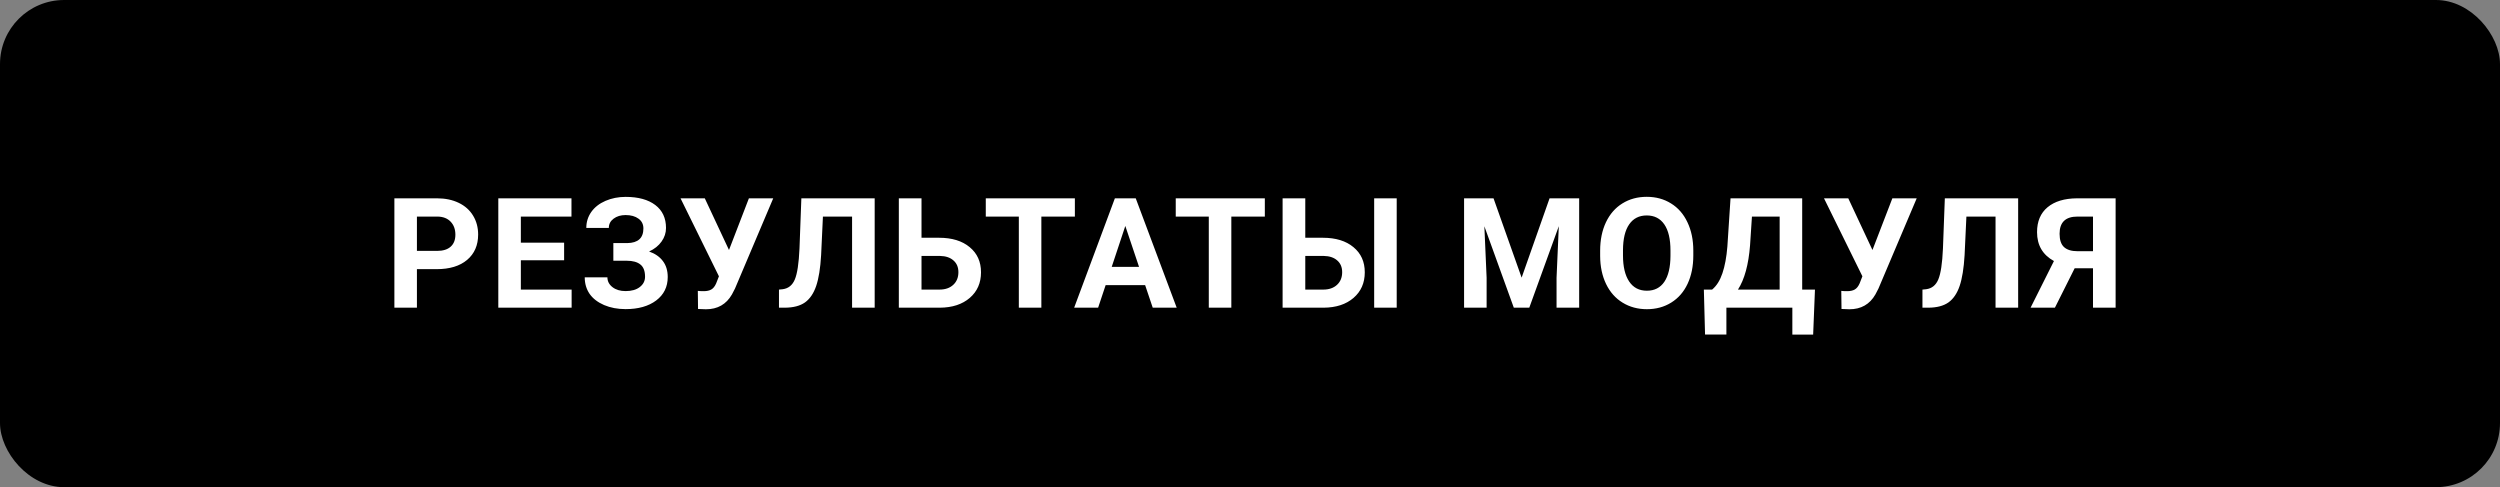
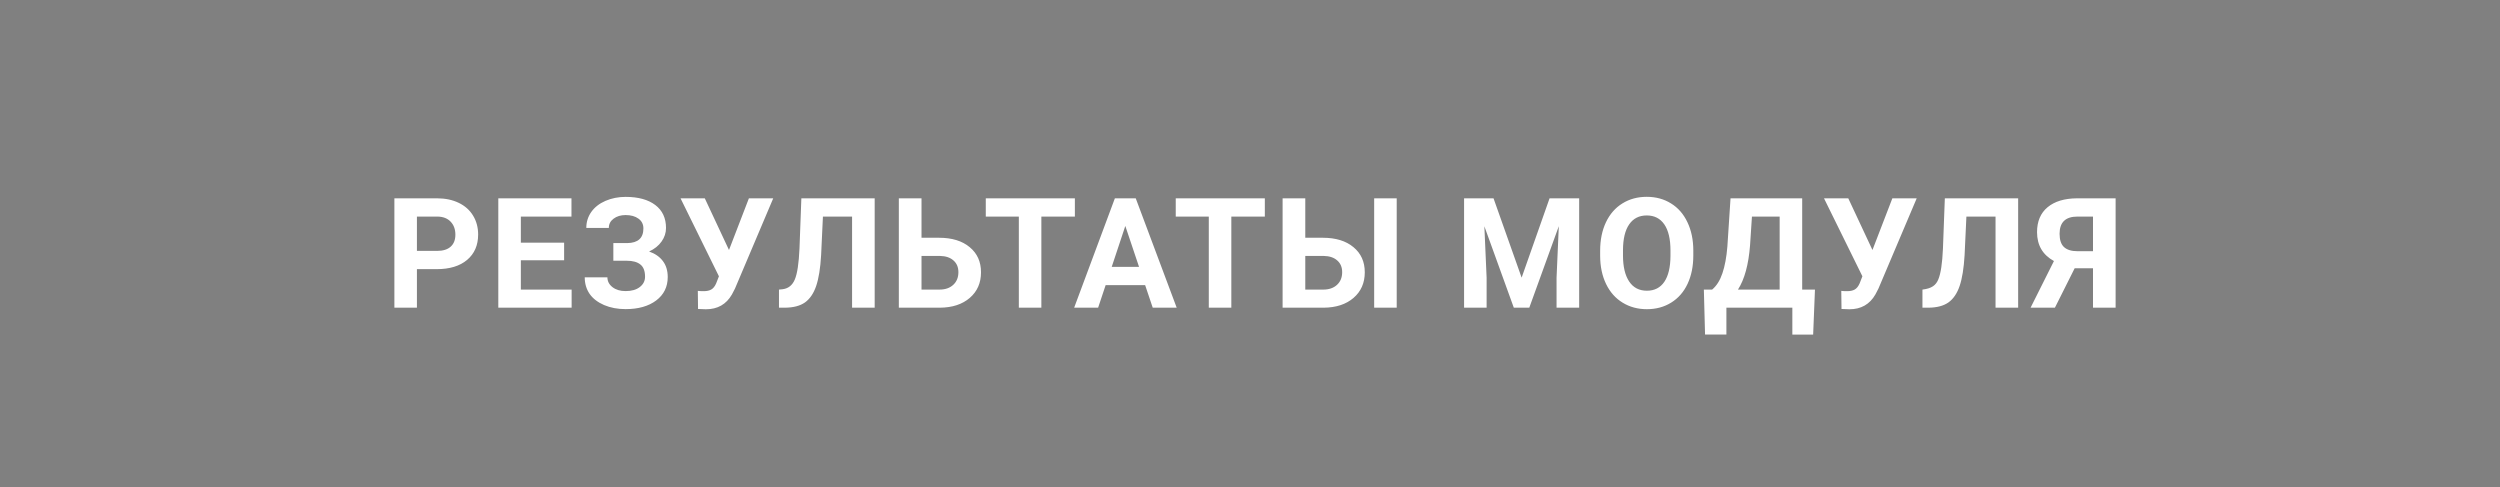
<svg xmlns="http://www.w3.org/2000/svg" width="195" height="38" viewBox="0 0 195 38" fill="none">
  <rect x="0" y="0" width="195" height="38" fill="#808080" stroke="none" />
-   <rect width="195" height="38" rx="5" fill="black" />
-   <path d="M32.52 20.994V24H30.762V15.469H34.09C34.73 15.469 35.293 15.586 35.777 15.82C36.266 16.055 36.641 16.389 36.902 16.822C37.164 17.252 37.295 17.742 37.295 18.293C37.295 19.129 37.008 19.789 36.434 20.273C35.863 20.754 35.072 20.994 34.06 20.994H32.52ZM32.52 19.57H34.09C34.555 19.57 34.908 19.461 35.15 19.242C35.397 19.023 35.52 18.711 35.52 18.305C35.52 17.887 35.397 17.549 35.15 17.291C34.904 17.033 34.565 16.9 34.131 16.893H32.52V19.57ZM44.001 20.303H40.626V22.588H44.587V24H38.868V15.469H44.575V16.893H40.626V18.926H44.001V20.303ZM50.185 17.818C50.185 17.494 50.058 17.24 49.804 17.057C49.55 16.869 49.214 16.775 48.796 16.775C48.421 16.775 48.109 16.869 47.859 17.057C47.613 17.24 47.489 17.48 47.489 17.777H45.732C45.732 17.316 45.861 16.902 46.118 16.535C46.38 16.164 46.749 15.875 47.226 15.668C47.706 15.461 48.23 15.357 48.796 15.357C49.781 15.357 50.552 15.568 51.111 15.99C51.669 16.412 51.949 17.01 51.949 17.783C51.949 18.162 51.833 18.514 51.603 18.838C51.376 19.162 51.052 19.422 50.63 19.617C51.099 19.781 51.458 20.031 51.708 20.367C51.958 20.699 52.083 21.113 52.083 21.609C52.083 22.375 51.782 22.984 51.181 23.438C50.583 23.887 49.788 24.111 48.796 24.111C48.175 24.111 47.617 24.006 47.12 23.795C46.624 23.58 46.247 23.289 45.989 22.922C45.736 22.551 45.609 22.121 45.609 21.633H47.378C47.378 21.938 47.511 22.193 47.777 22.4C48.042 22.604 48.382 22.705 48.796 22.705C49.265 22.705 49.634 22.6 49.904 22.389C50.177 22.178 50.314 21.91 50.314 21.586C50.314 21.141 50.193 20.822 49.95 20.631C49.708 20.436 49.355 20.338 48.89 20.338H47.841V18.961H48.925C49.765 18.949 50.185 18.568 50.185 17.818ZM56.861 19.5L58.414 15.469H60.312L57.33 22.506L57.09 22.969C56.648 23.738 55.973 24.123 55.062 24.123L54.447 24.1L54.43 22.688C54.523 22.703 54.676 22.711 54.887 22.711C55.133 22.711 55.33 22.668 55.478 22.582C55.631 22.496 55.758 22.338 55.859 22.107L56.076 21.551L53.082 15.469H54.974L56.861 19.5ZM68.225 15.469V24H66.462V16.893H64.188L64.047 19.904C63.989 20.92 63.86 21.721 63.661 22.307C63.462 22.889 63.17 23.316 62.788 23.59C62.405 23.859 61.881 23.996 61.217 24H60.76V22.588L61.053 22.559C61.495 22.5 61.809 22.246 61.997 21.797C62.188 21.344 62.309 20.539 62.36 19.383L62.506 15.469H68.225ZM71.878 18.545H73.249C74.253 18.545 75.048 18.789 75.634 19.277C76.224 19.762 76.519 20.416 76.519 21.24C76.519 22.068 76.226 22.734 75.64 23.238C75.058 23.738 74.282 23.992 73.314 24H70.109V15.469H71.878V18.545ZM71.878 19.963V22.588H73.278C73.728 22.588 74.085 22.465 74.351 22.219C74.62 21.973 74.755 21.643 74.755 21.229C74.755 20.842 74.626 20.537 74.368 20.314C74.115 20.088 73.765 19.971 73.32 19.963H71.878ZM83.84 16.893H81.226V24H79.469V16.893H76.891V15.469H83.84V16.893ZM89.321 22.242H86.239L85.653 24H83.784L86.96 15.469H88.588L91.782 24H89.913L89.321 22.242ZM86.713 20.818H88.846L87.774 17.625L86.713 20.818ZM98.657 16.893H96.044V24H94.286V16.893H91.708V15.469H98.657V16.893ZM101.812 18.545H103.183C104.187 18.545 104.982 18.789 105.568 19.277C106.158 19.762 106.453 20.416 106.453 21.24C106.453 22.068 106.16 22.734 105.574 23.238C104.992 23.738 104.217 23.992 103.248 24H100.043V15.469H101.812V18.545ZM108.943 24H107.185V15.469H108.943V24ZM101.812 19.963V22.588H103.213C103.662 22.588 104.019 22.465 104.285 22.219C104.554 21.973 104.689 21.643 104.689 21.229C104.689 20.842 104.56 20.537 104.302 20.314C104.049 20.088 103.699 19.971 103.254 19.963H101.812ZM116.495 15.469L118.687 21.656L120.866 15.469H123.175V24H121.411V21.668L121.587 17.643L119.284 24H118.077L115.78 17.648L115.956 21.668V24H114.198V15.469H116.495ZM132.078 19.928C132.078 20.768 131.929 21.504 131.632 22.137C131.336 22.77 130.91 23.258 130.355 23.602C129.804 23.945 129.172 24.117 128.457 24.117C127.75 24.117 127.119 23.947 126.564 23.607C126.009 23.268 125.58 22.783 125.275 22.154C124.97 21.521 124.816 20.795 124.812 19.975V19.553C124.812 18.713 124.963 17.975 125.263 17.338C125.568 16.697 125.996 16.207 126.547 15.867C127.101 15.523 127.734 15.352 128.445 15.352C129.156 15.352 129.787 15.523 130.338 15.867C130.892 16.207 131.32 16.697 131.621 17.338C131.925 17.975 132.078 18.711 132.078 19.547V19.928ZM130.297 19.541C130.297 18.646 130.136 17.967 129.816 17.502C129.496 17.037 129.039 16.805 128.445 16.805C127.855 16.805 127.4 17.035 127.08 17.496C126.759 17.953 126.597 18.625 126.593 19.512V19.928C126.593 20.799 126.754 21.475 127.074 21.955C127.394 22.436 127.855 22.676 128.457 22.676C129.047 22.676 129.5 22.445 129.816 21.984C130.132 21.52 130.293 20.844 130.297 19.957V19.541ZM141.426 26.098H139.803V24H134.659V26.092H132.994L132.901 22.588H133.545C133.893 22.299 134.16 21.875 134.348 21.316C134.539 20.754 134.668 20.059 134.735 19.23L134.981 15.469H140.571V22.588H141.567L141.426 26.098ZM135.561 22.588H138.813V16.893H136.651L136.504 19.137C136.387 20.641 136.073 21.791 135.561 22.588ZM146.052 19.5L147.604 15.469H149.503L146.52 22.506L146.28 22.969C145.839 23.738 145.163 24.123 144.253 24.123L143.638 24.1L143.62 22.688C143.714 22.703 143.866 22.711 144.077 22.711C144.323 22.711 144.52 22.668 144.669 22.582C144.821 22.496 144.948 22.338 145.05 22.107L145.267 21.551L142.272 15.469H144.165L146.052 19.5ZM157.416 15.469V24H155.652V16.893H153.379L153.238 19.904C153.179 20.92 153.05 21.721 152.851 22.307C152.652 22.889 152.361 23.316 151.978 23.59C151.595 23.859 151.072 23.996 150.408 24H149.951V22.588L150.244 22.559C150.685 22.5 151 22.246 151.187 21.797C151.379 21.344 151.5 20.539 151.55 19.383L151.697 15.469H157.416ZM163.254 24V20.924H161.824L160.283 24H158.385L160.207 20.361C159.328 19.877 158.889 19.125 158.889 18.105C158.889 17.27 159.162 16.623 159.709 16.166C160.256 15.709 161.02 15.477 162 15.469H165.018V24H163.254ZM160.647 18.234C160.647 18.711 160.762 19.057 160.992 19.271C161.227 19.486 161.576 19.594 162.041 19.594H163.254V16.893H162.041C161.112 16.893 160.647 17.34 160.647 18.234Z" fill="white" />
+   <path d="M32.52 20.994V24H30.762V15.469H34.09C34.73 15.469 35.293 15.586 35.777 15.82C36.266 16.055 36.641 16.389 36.902 16.822C37.164 17.252 37.295 17.742 37.295 18.293C37.295 19.129 37.008 19.789 36.434 20.273C35.863 20.754 35.072 20.994 34.06 20.994H32.52ZM32.52 19.57H34.09C34.555 19.57 34.908 19.461 35.15 19.242C35.397 19.023 35.52 18.711 35.52 18.305C35.52 17.887 35.397 17.549 35.15 17.291C34.904 17.033 34.565 16.9 34.131 16.893H32.52V19.57ZM44.001 20.303H40.626V22.588H44.587V24H38.868V15.469H44.575V16.893H40.626V18.926H44.001V20.303ZM50.185 17.818C50.185 17.494 50.058 17.24 49.804 17.057C49.55 16.869 49.214 16.775 48.796 16.775C48.421 16.775 48.109 16.869 47.859 17.057C47.613 17.24 47.489 17.48 47.489 17.777H45.732C45.732 17.316 45.861 16.902 46.118 16.535C46.38 16.164 46.749 15.875 47.226 15.668C47.706 15.461 48.23 15.357 48.796 15.357C49.781 15.357 50.552 15.568 51.111 15.99C51.669 16.412 51.949 17.01 51.949 17.783C51.949 18.162 51.833 18.514 51.603 18.838C51.376 19.162 51.052 19.422 50.63 19.617C51.099 19.781 51.458 20.031 51.708 20.367C51.958 20.699 52.083 21.113 52.083 21.609C52.083 22.375 51.782 22.984 51.181 23.438C50.583 23.887 49.788 24.111 48.796 24.111C48.175 24.111 47.617 24.006 47.12 23.795C46.624 23.58 46.247 23.289 45.989 22.922C45.736 22.551 45.609 22.121 45.609 21.633H47.378C47.378 21.938 47.511 22.193 47.777 22.4C48.042 22.604 48.382 22.705 48.796 22.705C49.265 22.705 49.634 22.6 49.904 22.389C50.177 22.178 50.314 21.91 50.314 21.586C50.314 21.141 50.193 20.822 49.95 20.631C49.708 20.436 49.355 20.338 48.89 20.338H47.841V18.961H48.925C49.765 18.949 50.185 18.568 50.185 17.818ZM56.861 19.5L58.414 15.469H60.312L57.33 22.506L57.09 22.969C56.648 23.738 55.973 24.123 55.062 24.123L54.447 24.1L54.43 22.688C54.523 22.703 54.676 22.711 54.887 22.711C55.133 22.711 55.33 22.668 55.478 22.582C55.631 22.496 55.758 22.338 55.859 22.107L56.076 21.551L53.082 15.469H54.974L56.861 19.5ZM68.225 15.469V24H66.462V16.893H64.188L64.047 19.904C63.989 20.92 63.86 21.721 63.661 22.307C63.462 22.889 63.17 23.316 62.788 23.59C62.405 23.859 61.881 23.996 61.217 24H60.76V22.588L61.053 22.559C61.495 22.5 61.809 22.246 61.997 21.797C62.188 21.344 62.309 20.539 62.36 19.383L62.506 15.469H68.225ZM71.878 18.545H73.249C74.253 18.545 75.048 18.789 75.634 19.277C76.224 19.762 76.519 20.416 76.519 21.24C76.519 22.068 76.226 22.734 75.64 23.238C75.058 23.738 74.282 23.992 73.314 24H70.109V15.469H71.878V18.545ZM71.878 19.963V22.588H73.278C73.728 22.588 74.085 22.465 74.351 22.219C74.62 21.973 74.755 21.643 74.755 21.229C74.755 20.842 74.626 20.537 74.368 20.314C74.115 20.088 73.765 19.971 73.32 19.963H71.878ZM83.84 16.893H81.226V24H79.469V16.893H76.891V15.469H83.84V16.893ZM89.321 22.242H86.239L85.653 24H83.784L86.96 15.469H88.588L91.782 24H89.913L89.321 22.242ZM86.713 20.818H88.846L87.774 17.625L86.713 20.818ZM98.657 16.893H96.044V24H94.286V16.893H91.708V15.469H98.657V16.893ZM101.812 18.545H103.183C104.187 18.545 104.982 18.789 105.568 19.277C106.158 19.762 106.453 20.416 106.453 21.24C106.453 22.068 106.16 22.734 105.574 23.238C104.992 23.738 104.217 23.992 103.248 24H100.043V15.469H101.812V18.545ZM108.943 24H107.185V15.469H108.943V24ZM101.812 19.963V22.588H103.213C103.662 22.588 104.019 22.465 104.285 22.219C104.554 21.973 104.689 21.643 104.689 21.229C104.689 20.842 104.56 20.537 104.302 20.314C104.049 20.088 103.699 19.971 103.254 19.963H101.812ZM116.495 15.469L118.687 21.656L120.866 15.469H123.175V24H121.411V21.668L121.587 17.643L119.284 24H118.077L115.78 17.648L115.956 21.668V24H114.198V15.469H116.495ZM132.078 19.928C132.078 20.768 131.929 21.504 131.632 22.137C131.336 22.77 130.91 23.258 130.355 23.602C129.804 23.945 129.172 24.117 128.457 24.117C127.75 24.117 127.119 23.947 126.564 23.607C126.009 23.268 125.58 22.783 125.275 22.154C124.97 21.521 124.816 20.795 124.812 19.975V19.553C124.812 18.713 124.963 17.975 125.263 17.338C125.568 16.697 125.996 16.207 126.547 15.867C127.101 15.523 127.734 15.352 128.445 15.352C129.156 15.352 129.787 15.523 130.338 15.867C130.892 16.207 131.32 16.697 131.621 17.338C131.925 17.975 132.078 18.711 132.078 19.547V19.928ZM130.297 19.541C130.297 18.646 130.136 17.967 129.816 17.502C129.496 17.037 129.039 16.805 128.445 16.805C127.855 16.805 127.4 17.035 127.08 17.496C126.759 17.953 126.597 18.625 126.593 19.512V19.928C126.593 20.799 126.754 21.475 127.074 21.955C127.394 22.436 127.855 22.676 128.457 22.676C129.047 22.676 129.5 22.445 129.816 21.984C130.132 21.52 130.293 20.844 130.297 19.957V19.541ZM141.426 26.098H139.803V24H134.659V26.092H132.994L132.901 22.588H133.545C133.893 22.299 134.16 21.875 134.348 21.316C134.539 20.754 134.668 20.059 134.735 19.23L134.981 15.469H140.571V22.588H141.567L141.426 26.098ZM135.561 22.588H138.813V16.893H136.651L136.504 19.137C136.387 20.641 136.073 21.791 135.561 22.588ZM146.052 19.5L147.604 15.469H149.503L146.52 22.506L146.28 22.969C145.839 23.738 145.163 24.123 144.253 24.123L143.638 24.1L143.62 22.688C143.714 22.703 143.866 22.711 144.077 22.711C144.323 22.711 144.52 22.668 144.669 22.582C144.821 22.496 144.948 22.338 145.05 22.107L145.267 21.551L142.272 15.469H144.165L146.052 19.5ZM157.416 15.469V24H155.652V16.893H153.379L153.238 19.904C153.179 20.92 153.05 21.721 152.851 22.307C152.652 22.889 152.361 23.316 151.978 23.59C151.595 23.859 151.072 23.996 150.408 24H149.951V22.588C150.685 22.5 151 22.246 151.187 21.797C151.379 21.344 151.5 20.539 151.55 19.383L151.697 15.469H157.416ZM163.254 24V20.924H161.824L160.283 24H158.385L160.207 20.361C159.328 19.877 158.889 19.125 158.889 18.105C158.889 17.27 159.162 16.623 159.709 16.166C160.256 15.709 161.02 15.477 162 15.469H165.018V24H163.254ZM160.647 18.234C160.647 18.711 160.762 19.057 160.992 19.271C161.227 19.486 161.576 19.594 162.041 19.594H163.254V16.893H162.041C161.112 16.893 160.647 17.34 160.647 18.234Z" fill="white" />
</svg>